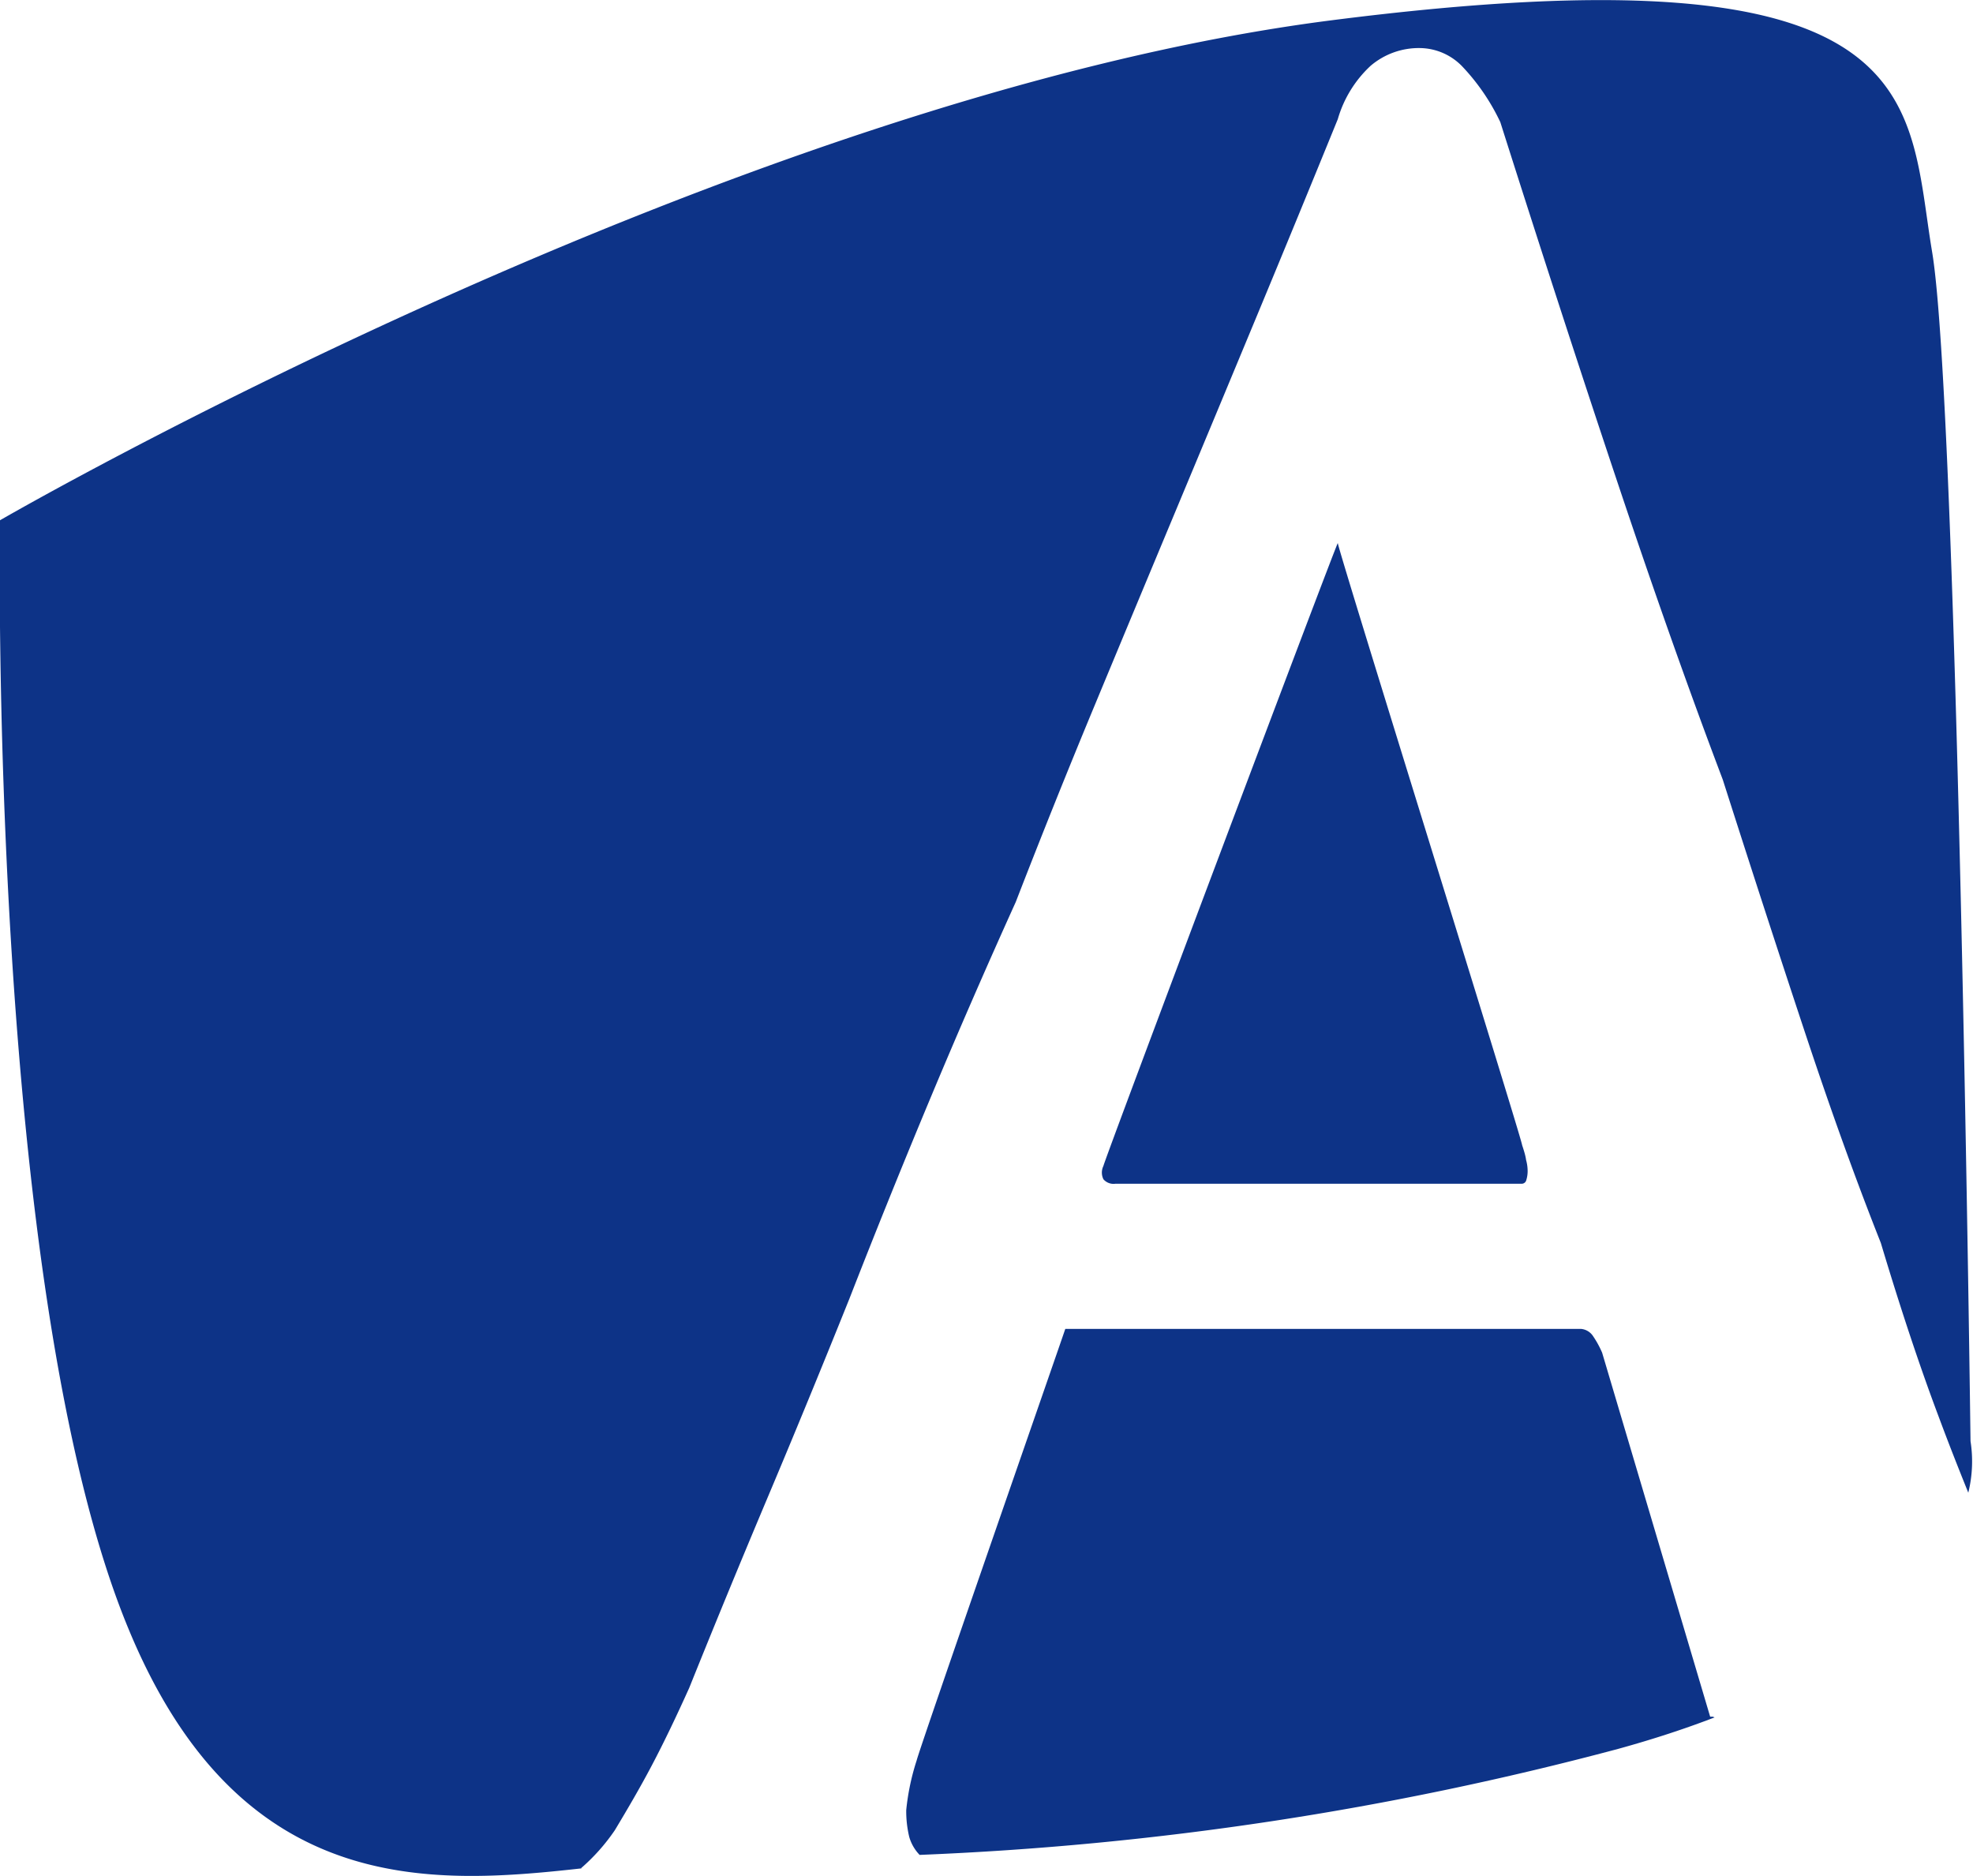
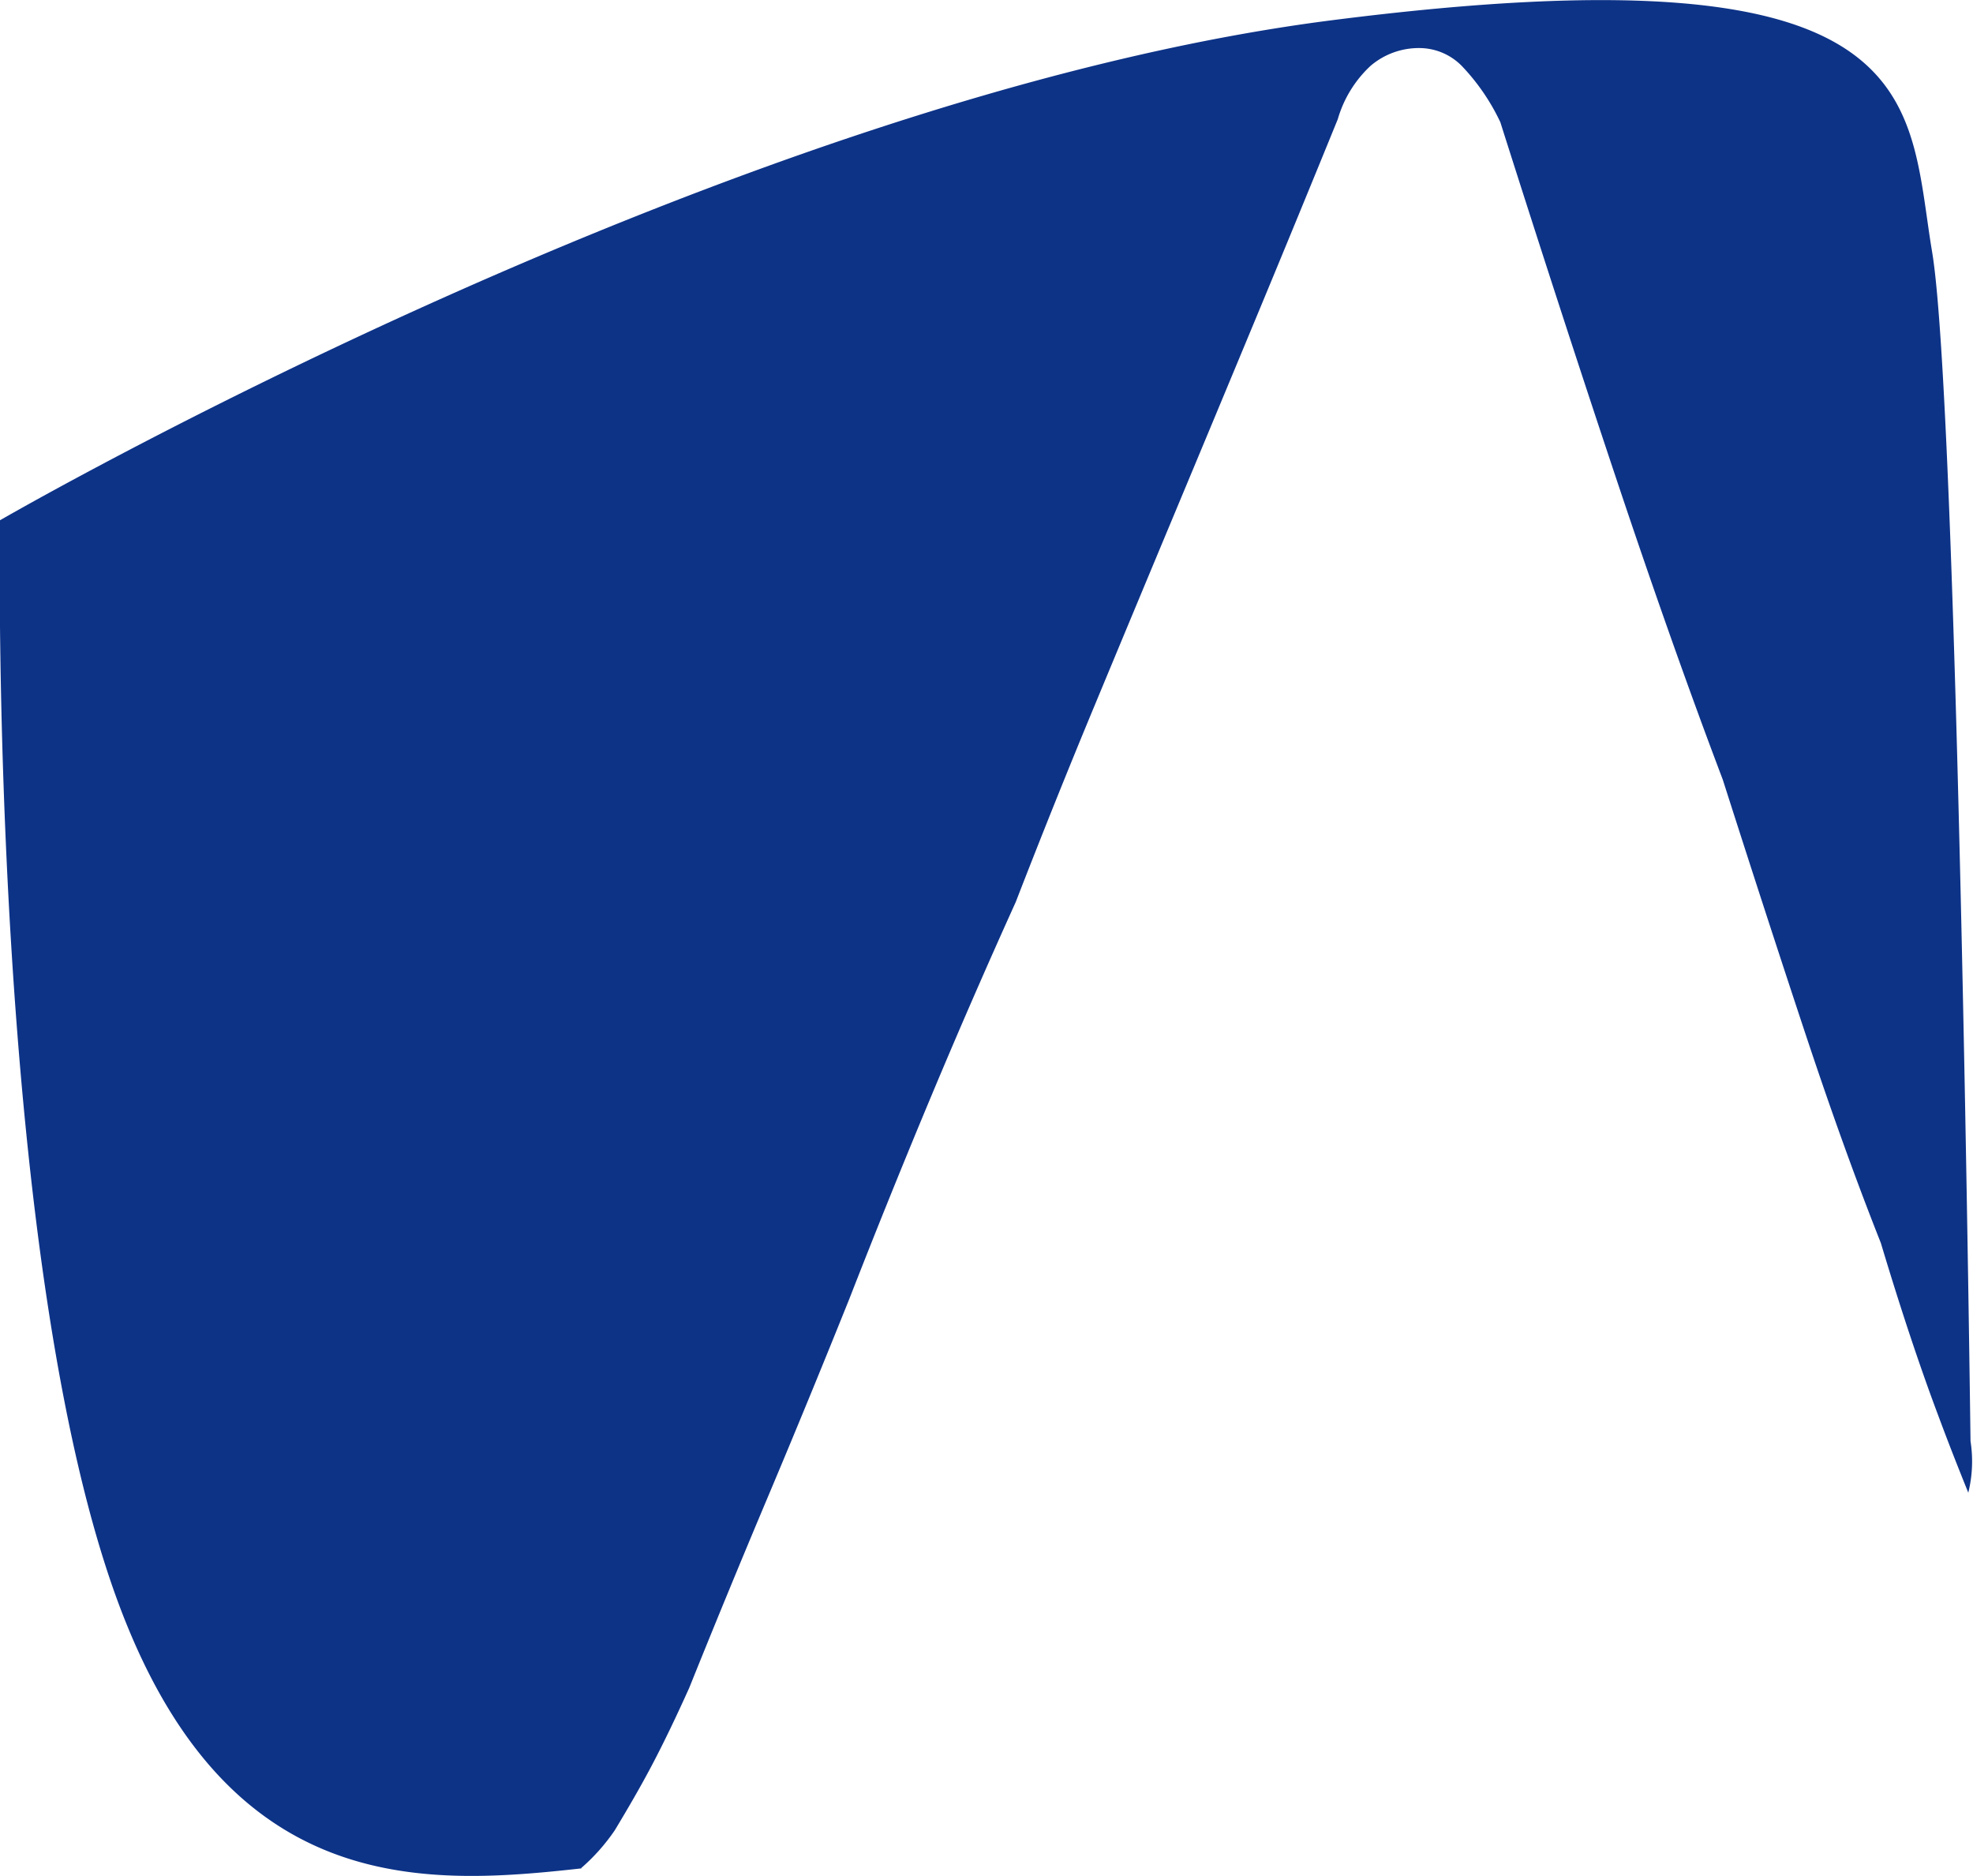
<svg xmlns="http://www.w3.org/2000/svg" viewBox="0 0 79.64 75.72">
  <defs>
    <style>

  path {
    fill: #0d3387;
  }
  @media (prefers-color-scheme:dark) {
    path {
      fill: #3364ad;
    }  
  }
</style>
  </defs>
  <title>Favicon_SVG</title>
  <g id="레이어_2" data-name="레이어 2">
    <g id="레이어_1-2" data-name="레이어 1">
-       <path class="cls-1" d="M69.13,69.29l-.1,0L64.67,54.6a3.88,3.88,0,0,0-.36-.66.65.65,0,0,0-.48-.3H43c-.24.72-5.85,16.82-6,17.42a9.54,9.54,0,0,0-.42,2,4.46,4.46,0,0,0,.12,1.08,1.74,1.74,0,0,0,.42.73h0a129.38,129.38,0,0,0,28.2-4.28c1.45-.4,2.72-.82,3.89-1.27Z" />
      <path class="cls-2" d="M75.92,50.17q1.2,4,2.33,7c.42,1.13.82,2.14,1.2,3.08h0a5.28,5.28,0,0,0,.09-2.08s-.52-41.85-1.55-48S78-2.28,53.74.82,0,21,0,21-.51,52,5.18,65.73C9.66,76.59,17.33,76.1,23.51,75.41h-.06a7.9,7.9,0,0,0,1.37-1.54c.48-.8,1-1.68,1.5-2.63s1-2,1.5-3.11Q29.36,64.3,31,60.41t3.29-8q1.56-4,3.23-8T41,36.41q1.55-4,3.17-7.9t3.29-7.9q1.67-4,3.29-7.9T54,4.81a4.73,4.73,0,0,1,1.32-2.15,3,3,0,0,1,2-.72,2.41,2.41,0,0,1,1.74.78,8.58,8.58,0,0,1,1.5,2.21q2.51,7.9,4.73,14.54t4.25,12q1.8,5.63,3.35,10.3T75.92,50.17Z" />
-       <path class="cls-1" d="M61.44,46.22C61.44,46,54,22.16,54,21.92c-.08.08-9.46,25-9.46,25.14a.61.61,0,0,0,0,.54.54.54,0,0,0,.48.18h16.4a.19.19,0,0,0,.18-.12,1.24,1.24,0,0,0,.06-.48,1.64,1.64,0,0,0-.06-.36C61.58,46.66,61.52,46.46,61.44,46.22Z" />
    </g>
  </g>
</svg>